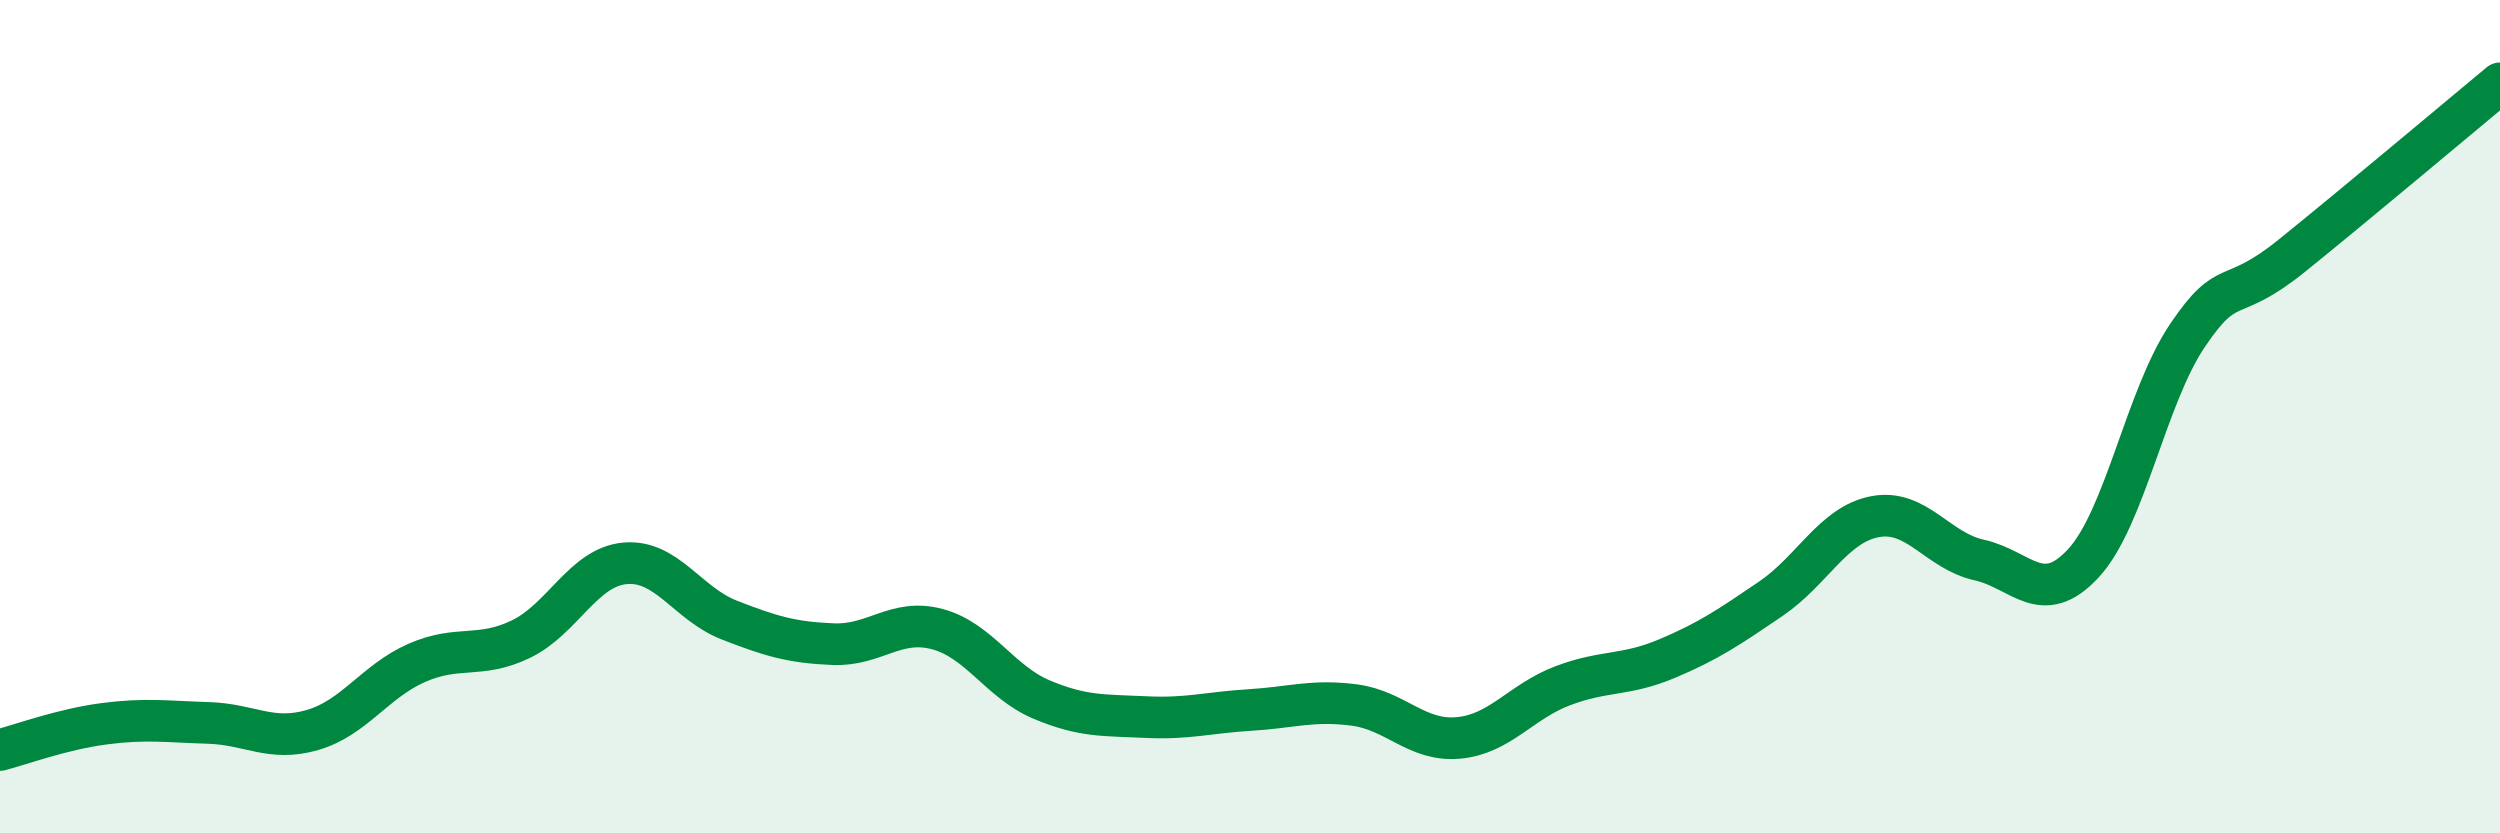
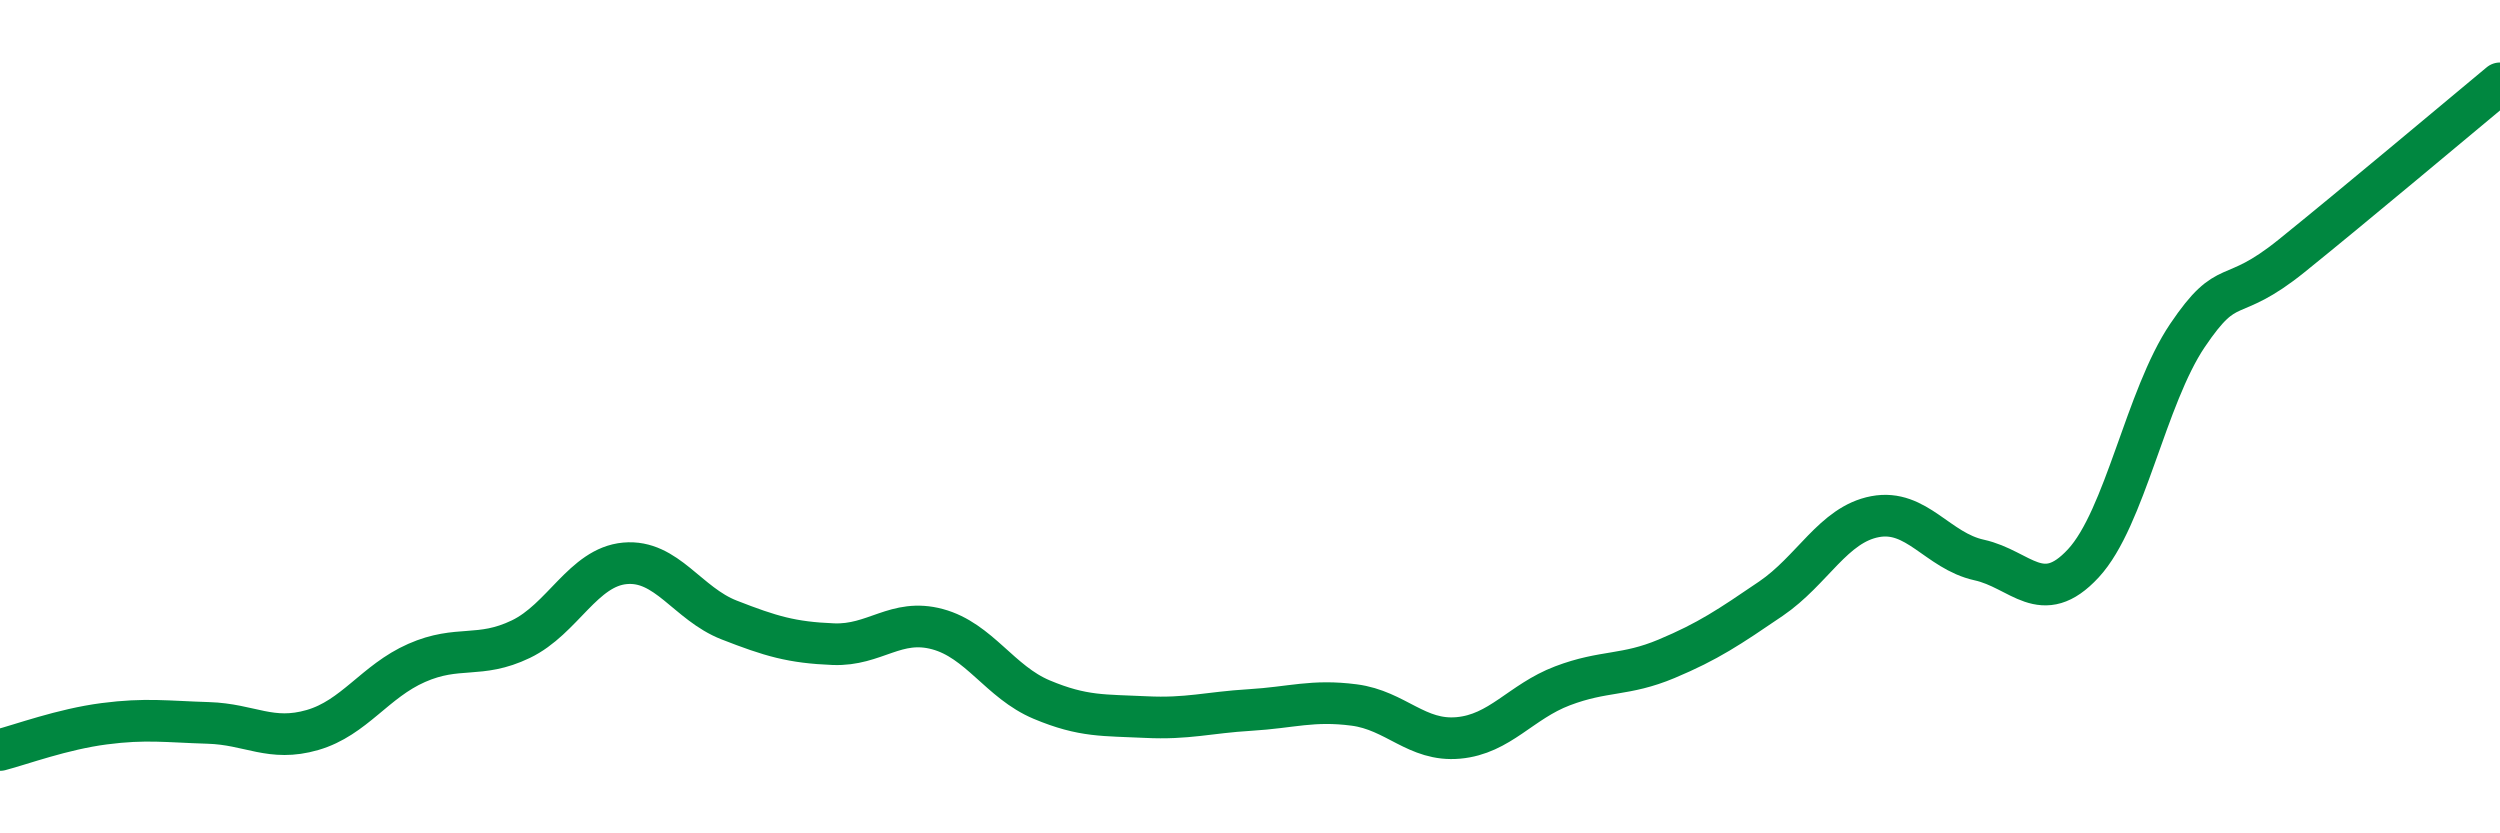
<svg xmlns="http://www.w3.org/2000/svg" width="60" height="20" viewBox="0 0 60 20">
-   <path d="M 0,18 C 0.5,17.87 1.5,17.5 2.5,17.37 C 3.5,17.24 4,17.32 5,17.35 C 6,17.38 6.5,17.81 7.5,17.52 C 8.5,17.23 9,16.35 10,15.91 C 11,15.47 11.5,15.82 12.5,15.34 C 13.5,14.86 14,13.61 15,13.52 C 16,13.43 16.5,14.49 17.5,14.88 C 18.5,15.27 19,15.42 20,15.46 C 21,15.5 21.5,14.83 22.5,15.1 C 23.5,15.37 24,16.37 25,16.79 C 26,17.21 26.5,17.16 27.5,17.21 C 28.5,17.26 29,17.1 30,17.04 C 31,16.98 31.5,16.79 32.5,16.92 C 33.5,17.05 34,17.8 35,17.71 C 36,17.62 36.5,16.84 37.5,16.46 C 38.5,16.08 39,16.23 40,15.81 C 41,15.39 41.5,15.05 42.5,14.37 C 43.5,13.69 44,12.59 45,12.4 C 46,12.21 46.5,13.22 47.5,13.44 C 48.5,13.66 49,14.6 50,13.52 C 51,12.44 51.5,9.53 52.5,8.05 C 53.5,6.57 53.5,7.35 55,6.14 C 56.5,4.93 59,2.83 60,2L60 20L0 20Z" fill="#008740" opacity="0.1" stroke-linecap="round" stroke-linejoin="round" />
  <path d="M 0,18 C 0.5,17.87 1.5,17.5 2.5,17.37 C 3.5,17.24 4,17.32 5,17.35 C 6,17.38 6.5,17.81 7.5,17.52 C 8.5,17.23 9,16.35 10,15.91 C 11,15.47 11.5,15.82 12.5,15.34 C 13.5,14.86 14,13.61 15,13.52 C 16,13.43 16.5,14.49 17.5,14.88 C 18.5,15.27 19,15.42 20,15.46 C 21,15.5 21.5,14.83 22.5,15.1 C 23.5,15.37 24,16.37 25,16.79 C 26,17.21 26.5,17.16 27.5,17.21 C 28.5,17.26 29,17.1 30,17.04 C 31,16.98 31.5,16.79 32.5,16.92 C 33.5,17.05 34,17.8 35,17.71 C 36,17.62 36.5,16.84 37.5,16.46 C 38.5,16.08 39,16.23 40,15.81 C 41,15.39 41.5,15.05 42.5,14.37 C 43.5,13.69 44,12.59 45,12.4 C 46,12.21 46.5,13.22 47.5,13.44 C 48.5,13.66 49,14.6 50,13.52 C 51,12.44 51.5,9.53 52.5,8.05 C 53.5,6.57 53.5,7.35 55,6.14 C 56.5,4.93 59,2.83 60,2" stroke="#008740" stroke-width="1" fill="none" stroke-linecap="round" stroke-linejoin="round" />
</svg>